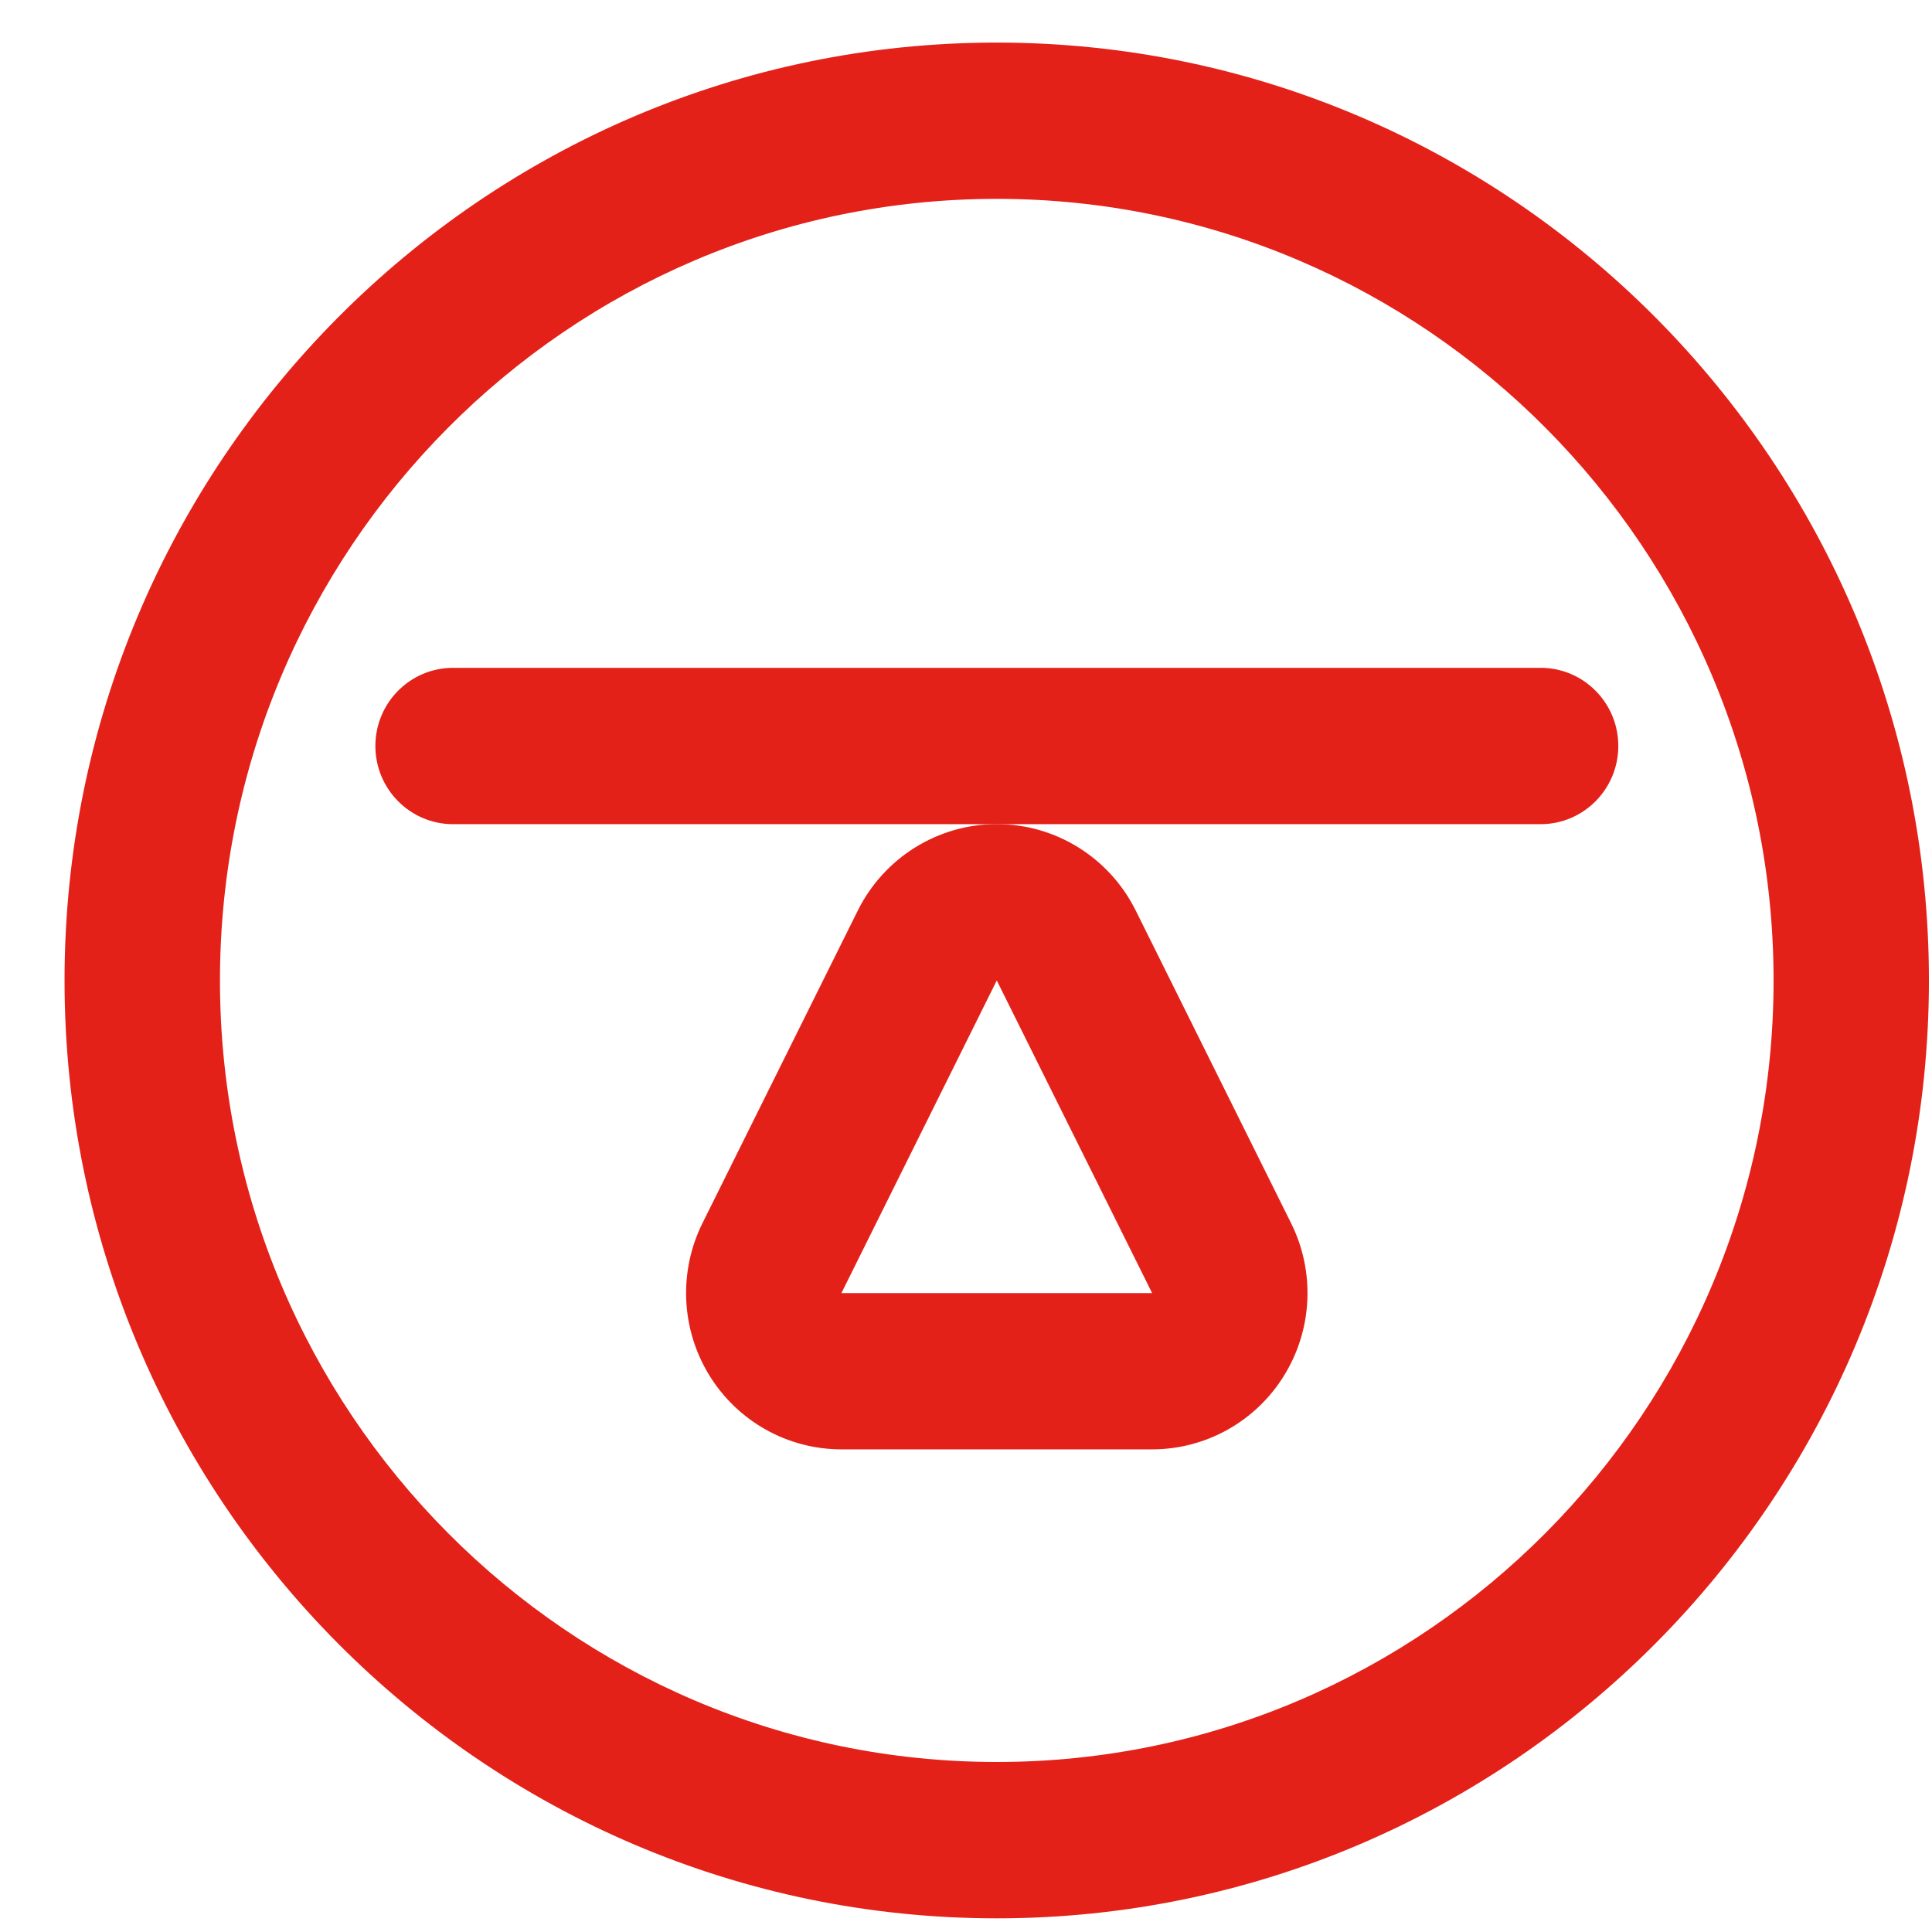
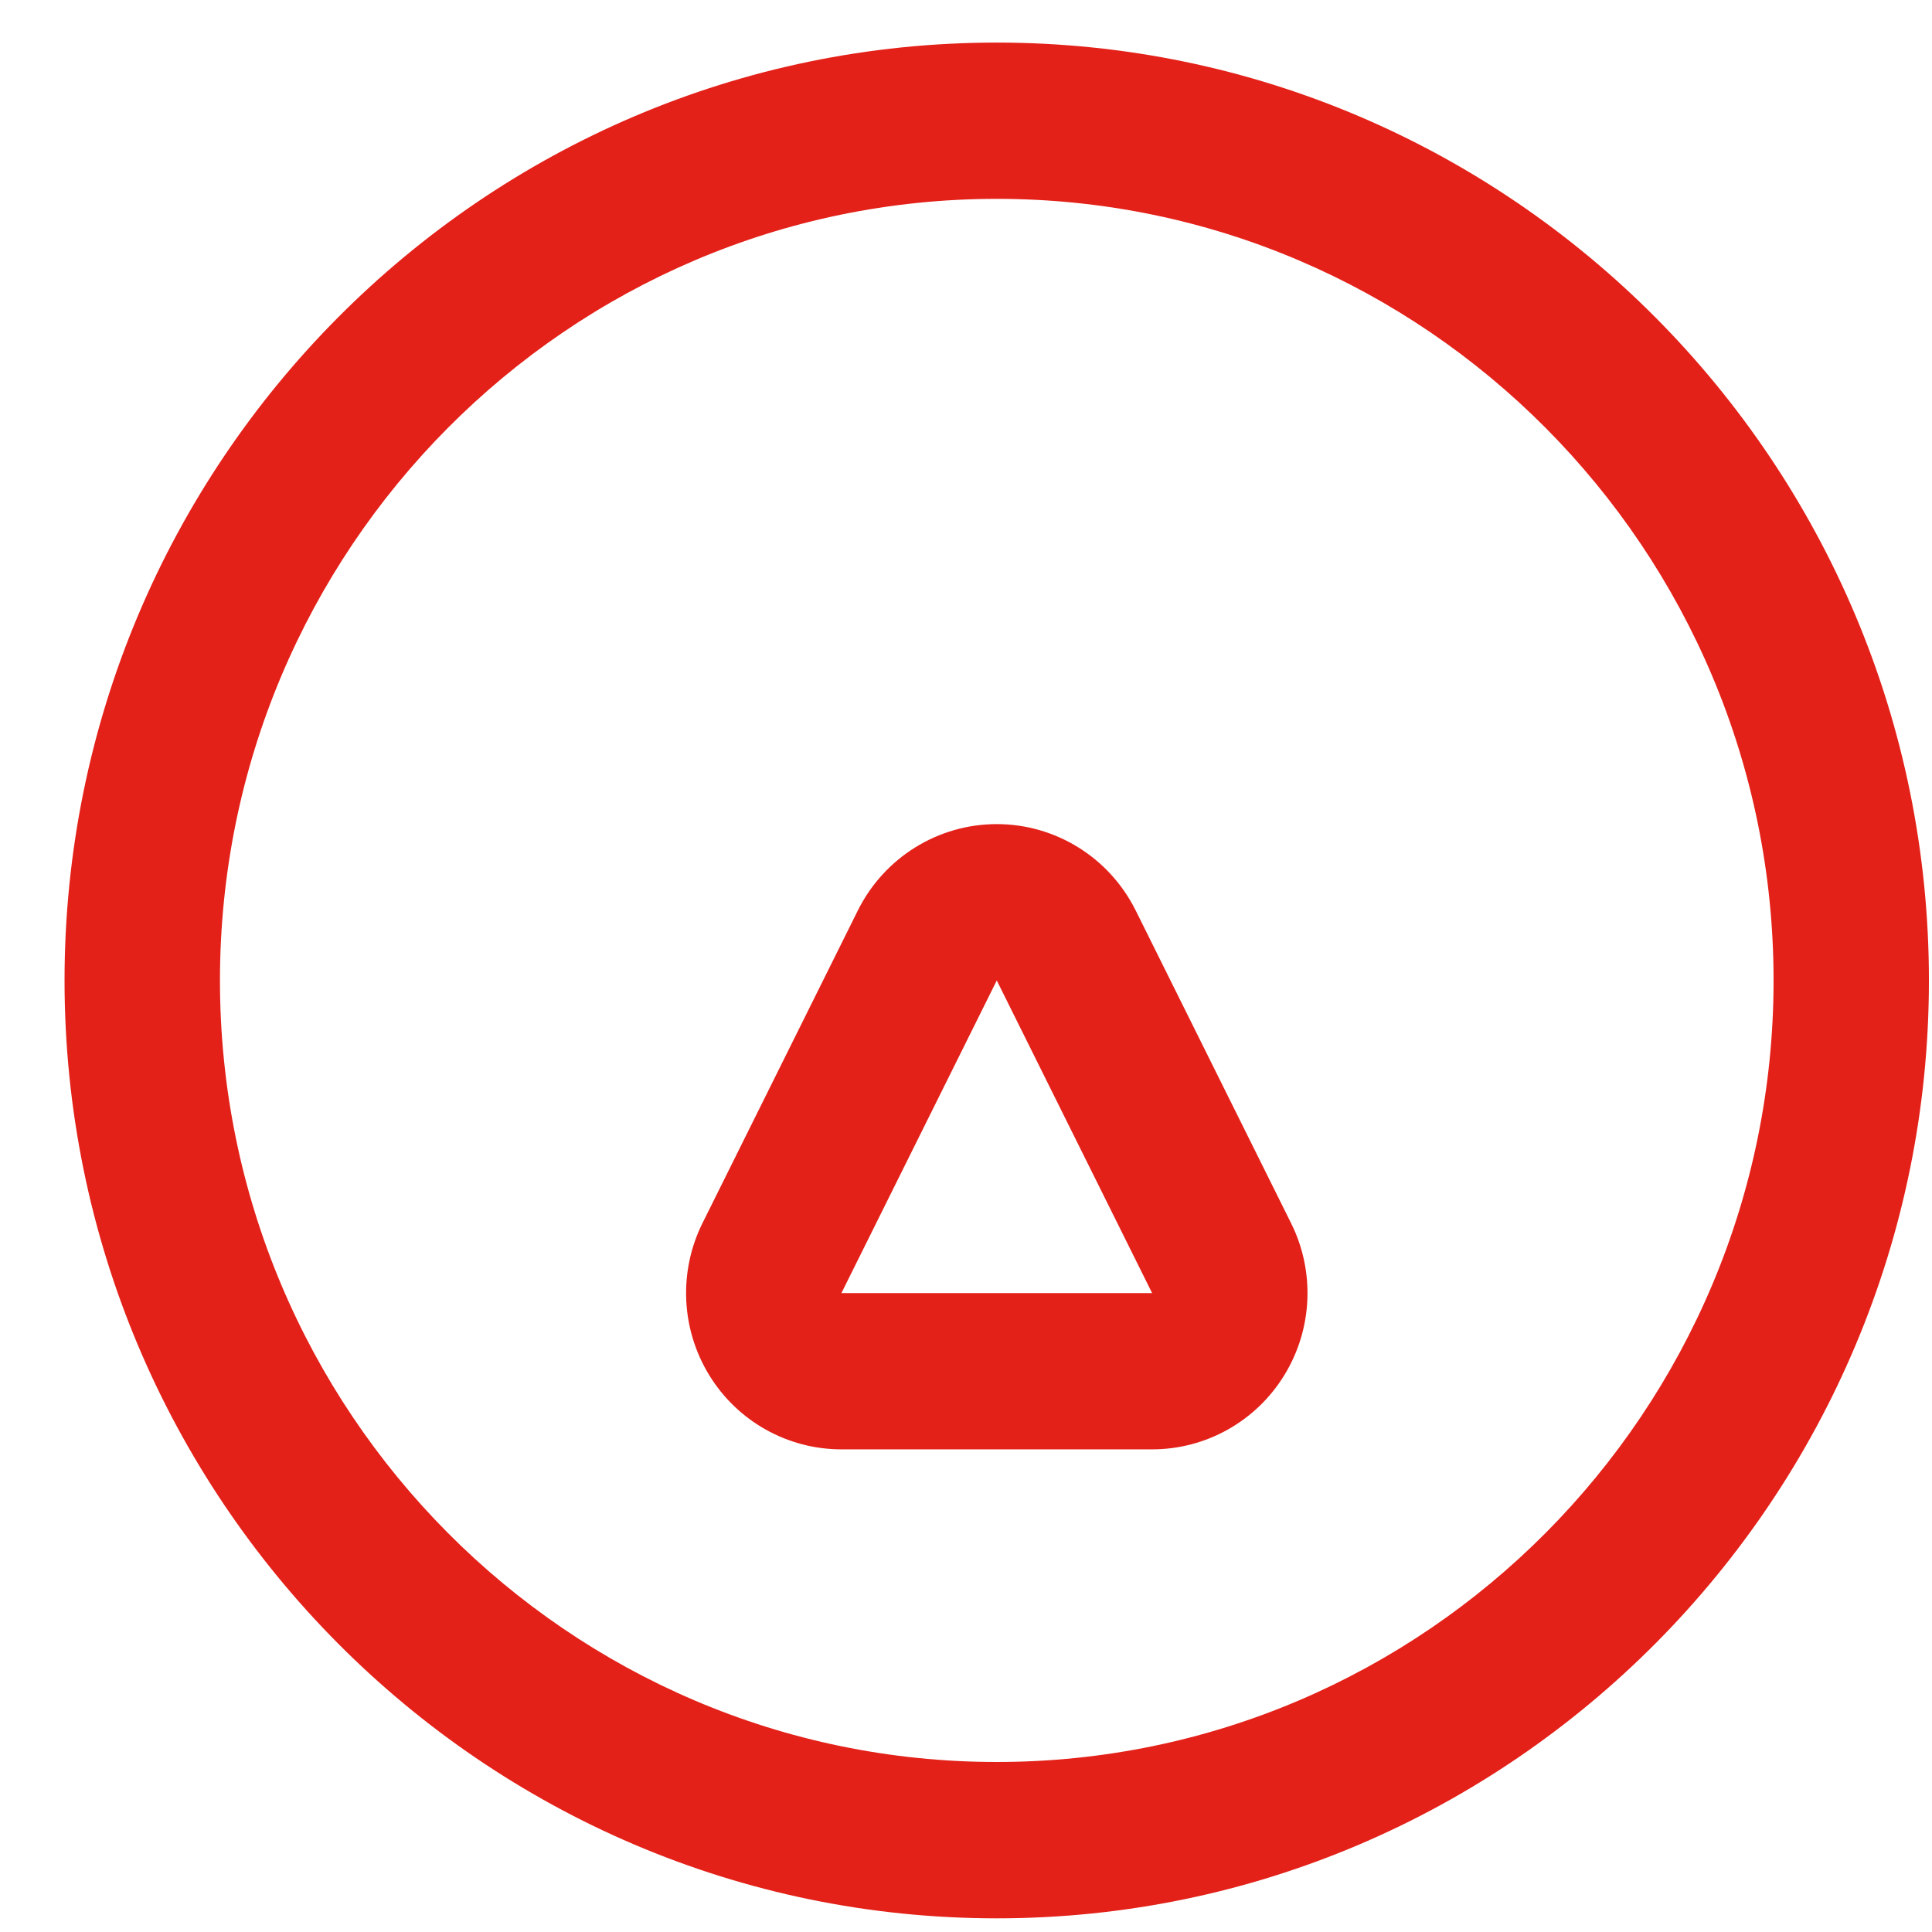
<svg xmlns="http://www.w3.org/2000/svg" width="27" height="27" viewBox="0 0 27 27" fill="none">
  <path d="M13.93 26.809C6.746 26.809 0.902 20.93 0.902 13.702C0.902 6.474 6.746 0.595 13.93 0.595C21.113 0.595 26.957 6.474 26.957 13.702C26.957 20.93 21.113 26.809 13.93 26.809ZM13.93 2.779C7.944 2.779 3.074 7.679 3.074 13.702C3.074 19.724 7.944 24.624 13.93 24.624C19.915 24.624 24.786 19.724 24.786 13.702C24.786 7.679 19.915 2.779 13.93 2.779Z" fill="#E32119" />
-   <path d="M21.53 11.518H6.332C5.732 11.518 5.246 11.028 5.246 10.425C5.246 9.822 5.732 9.333 6.332 9.333H21.53C22.13 9.333 22.616 9.822 22.616 10.425C22.616 11.028 22.13 11.518 21.53 11.518Z" fill="#E32119" />
  <path d="M13.93 13.702L16.101 18.071H11.759L13.93 13.702ZM13.93 11.517C13.108 11.517 12.356 11.985 11.988 12.725L9.817 17.094C9.481 17.771 9.517 18.575 9.912 19.219C10.307 19.863 11.006 20.255 11.759 20.255H16.101C16.854 20.255 17.553 19.863 17.948 19.219C18.344 18.575 18.38 17.771 18.043 17.094L15.872 12.725C15.504 11.985 14.753 11.517 13.93 11.517H13.93Z" fill="#E32119" />
</svg>